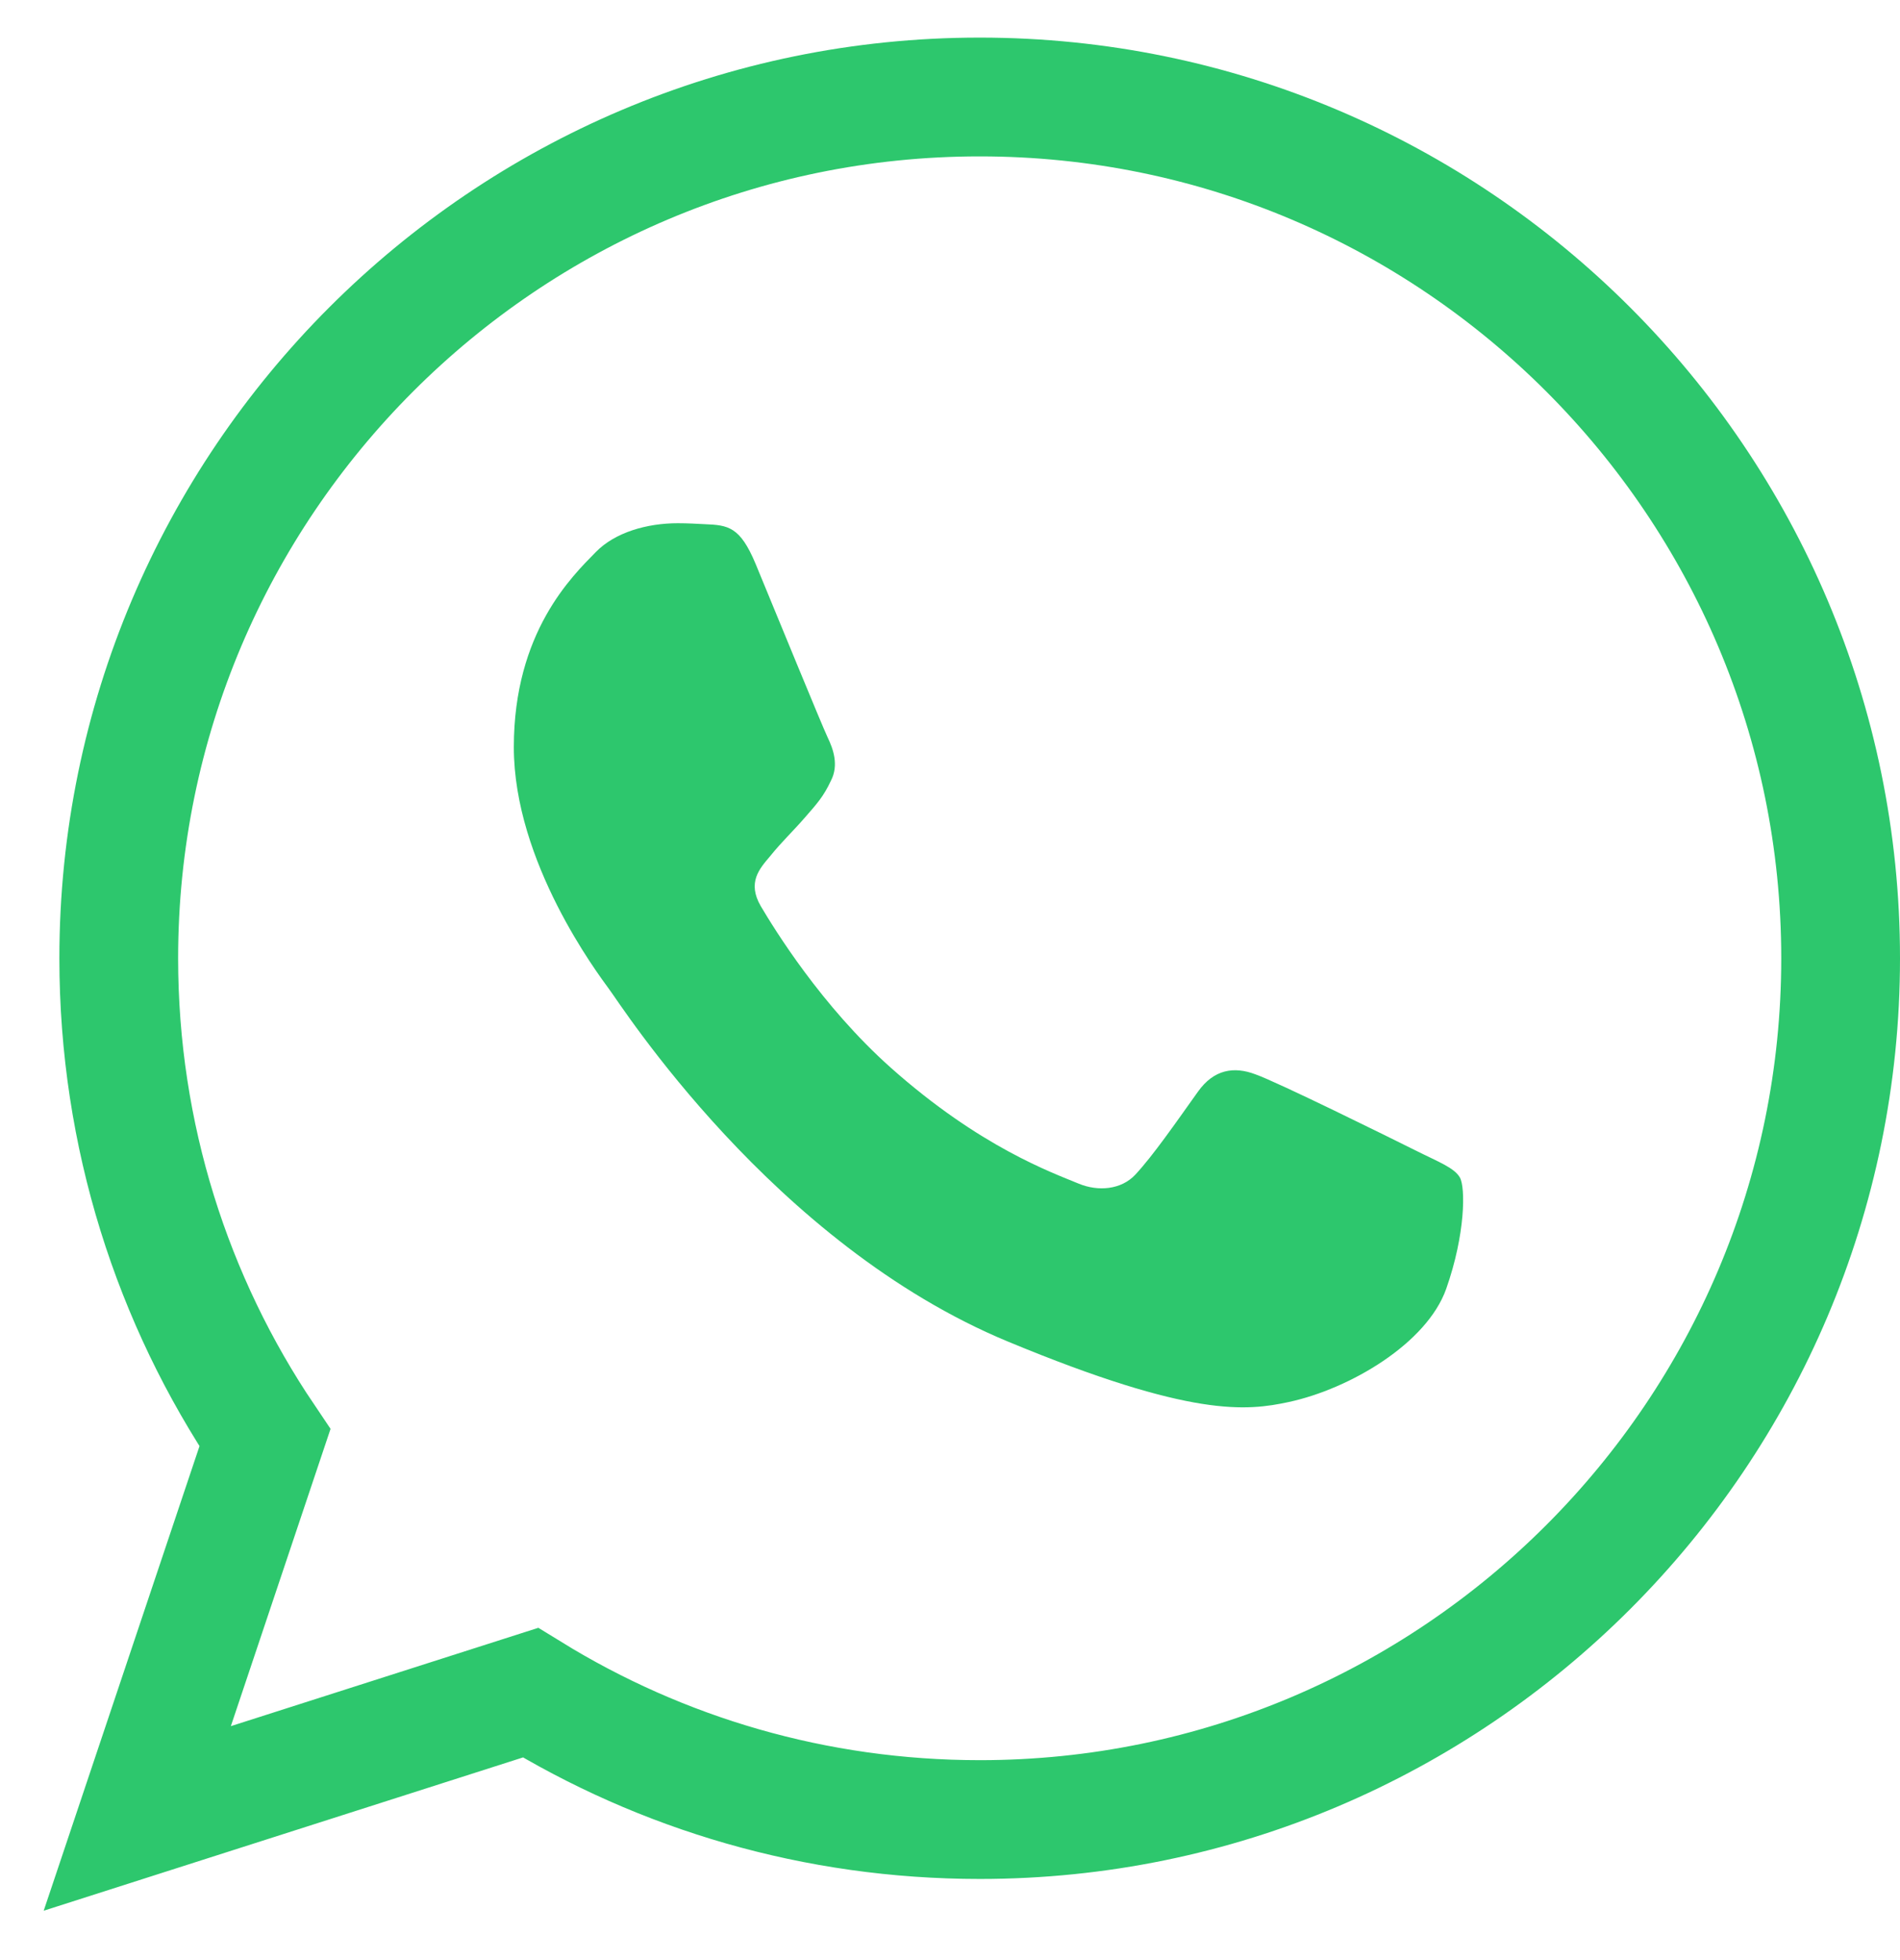
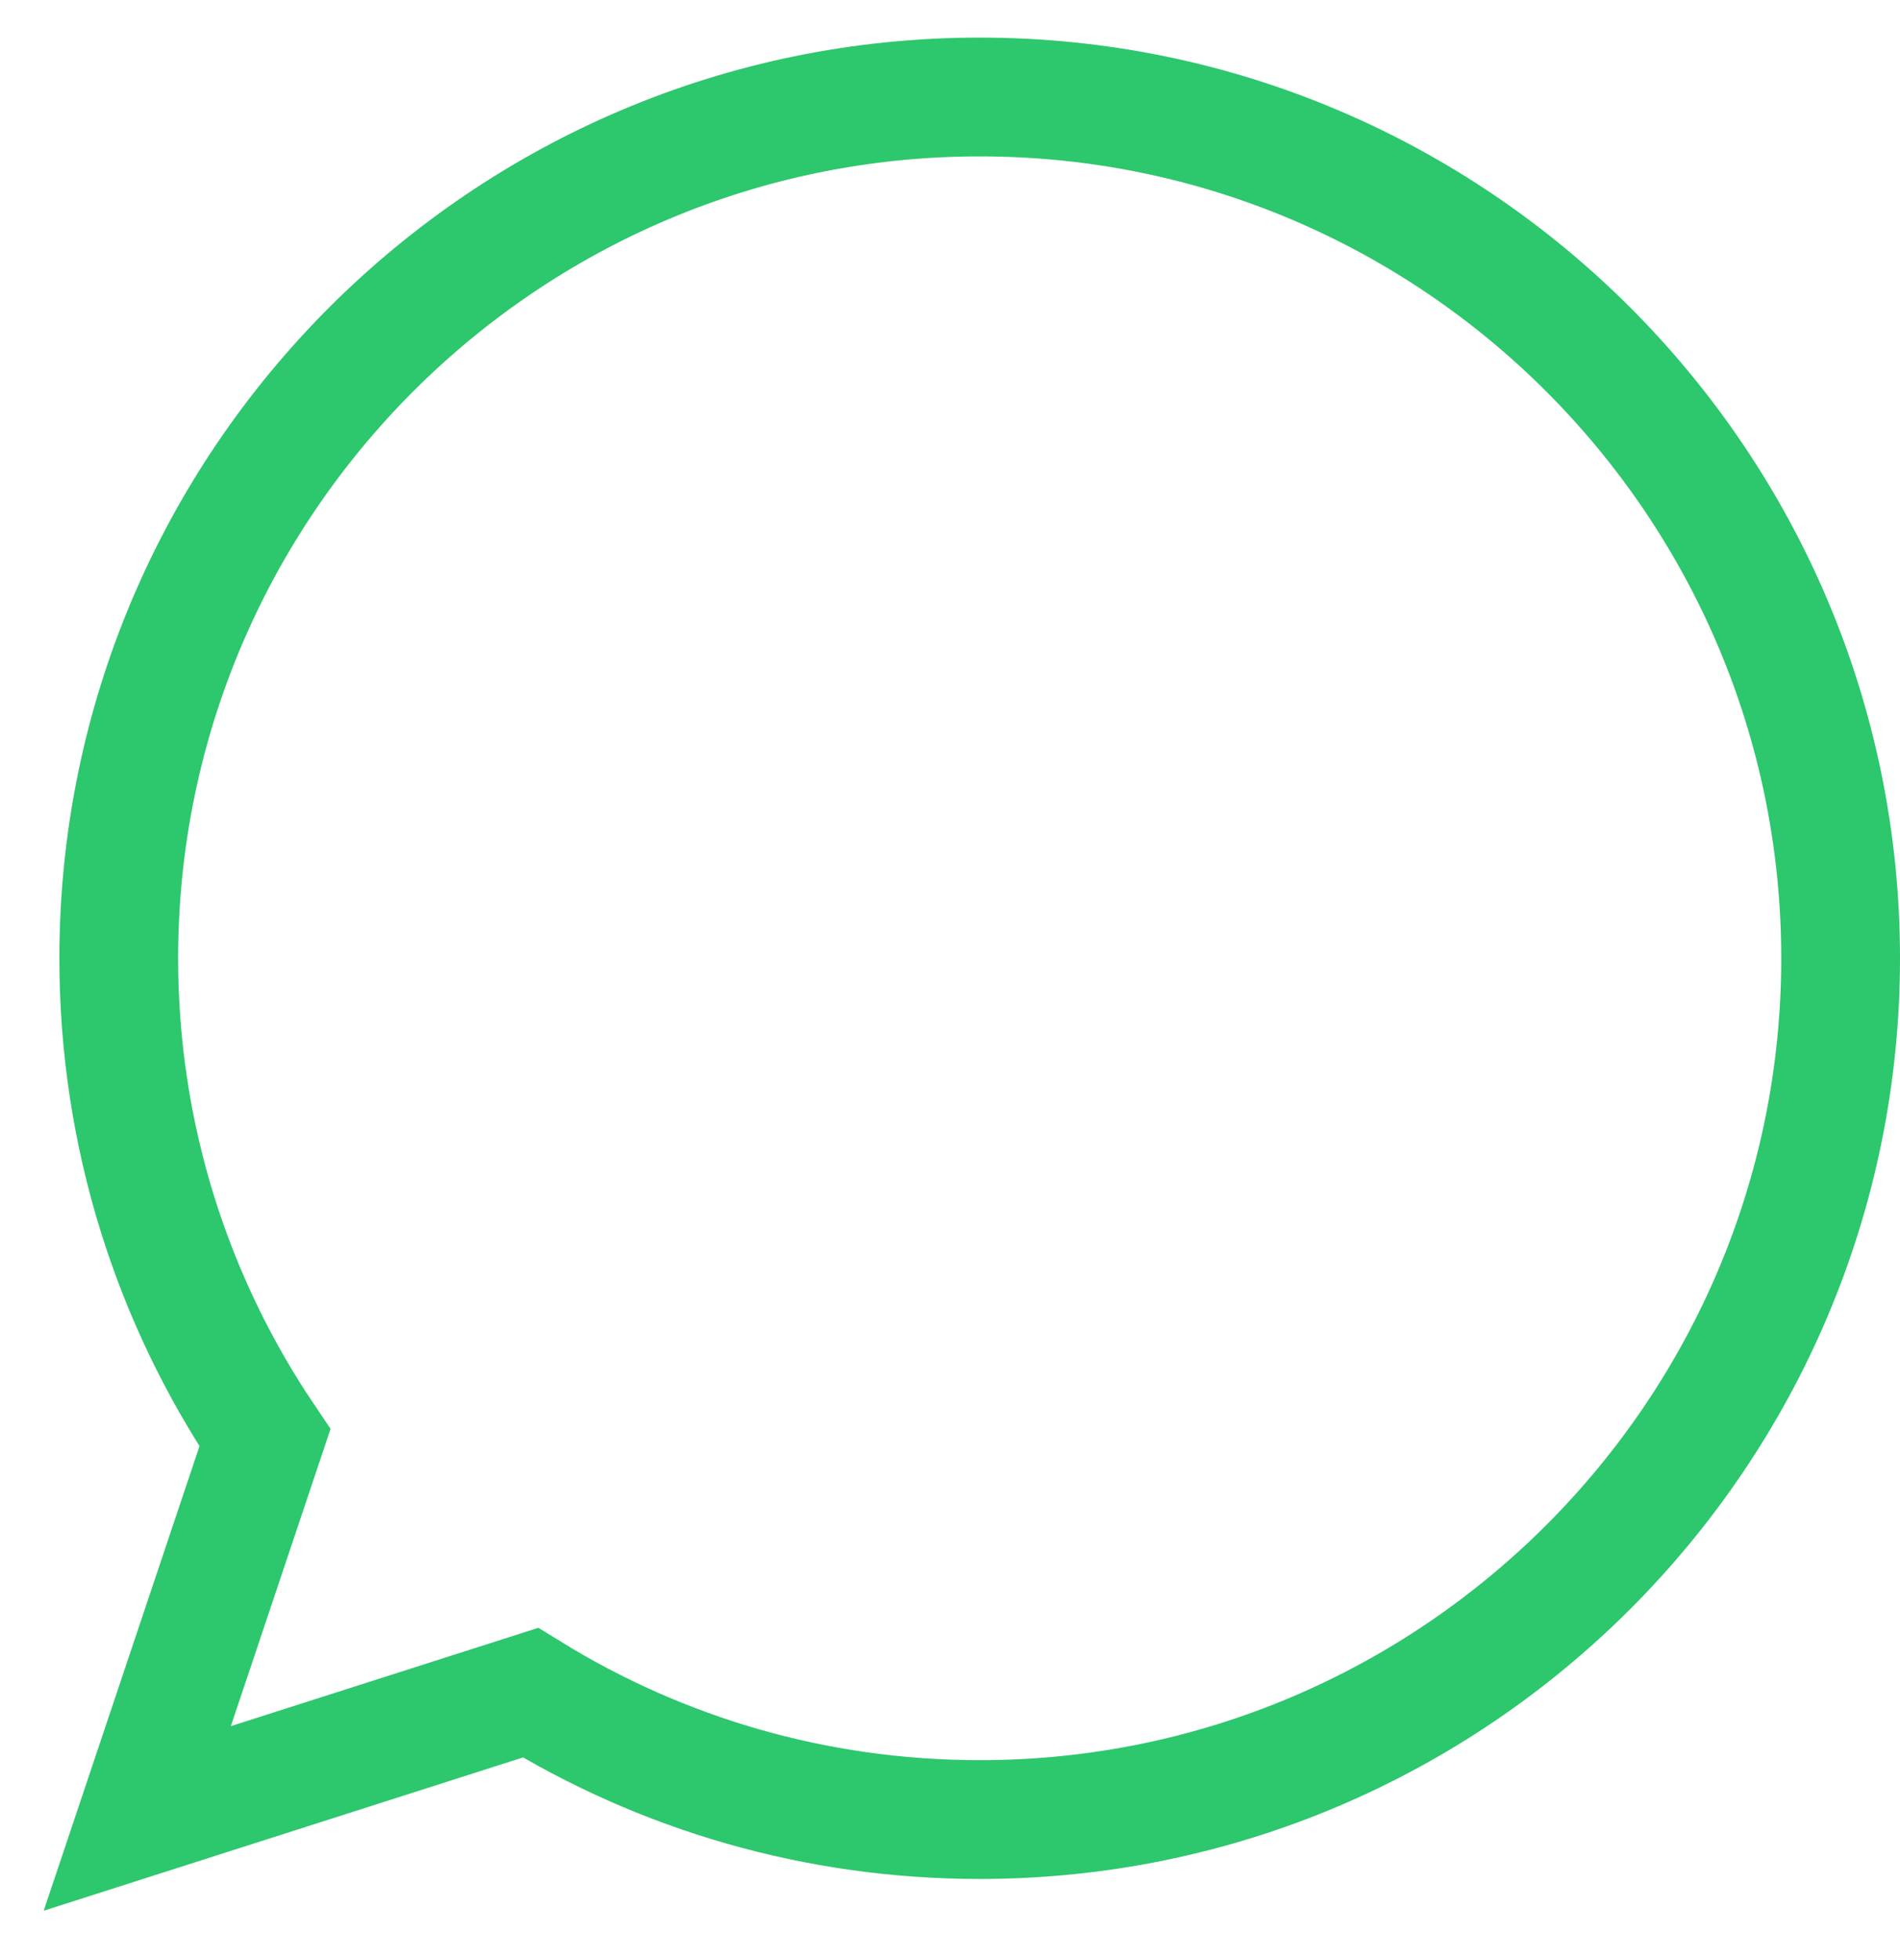
<svg xmlns="http://www.w3.org/2000/svg" width="32" height="33" viewBox="0 0 32 33" fill="none">
  <path d="M8.934 28.498C11.141 29.856 13.729 30.634 16.503 30.634C24.5 30.634 31 24.129 31 16.134C31 8.138 24.5 1.633 16.503 1.633H16.497C8.501 1.633 2 8.136 2 16.134C2 19.118 2.906 21.899 4.462 24.206L2.94 28.743L2.312 30.615L4.192 30.014L8.934 28.498Z" stroke="#2DC76D" stroke-width="2" />
-   <path d="M24.357 21.699C24.031 22.618 22.738 23.381 21.707 23.604C21.002 23.754 20.08 23.874 16.979 22.588C13.011 20.944 10.457 16.913 10.257 16.651C10.067 16.39 8.654 14.517 8.654 12.579C8.654 10.642 9.638 9.699 10.035 9.294C10.36 8.961 10.899 8.809 11.415 8.809C11.582 8.809 11.732 8.818 11.867 8.825C12.264 8.841 12.463 8.865 12.725 9.491C13.05 10.276 13.843 12.213 13.938 12.412C14.034 12.611 14.13 12.881 13.995 13.143C13.869 13.413 13.757 13.533 13.558 13.762C13.359 13.992 13.17 14.167 12.971 14.414C12.789 14.628 12.583 14.857 12.812 15.254C13.042 15.642 13.835 16.936 15.003 17.976C16.51 19.317 17.731 19.746 18.168 19.928C18.494 20.063 18.882 20.031 19.12 19.778C19.422 19.453 19.795 18.913 20.175 18.381C20.445 18 20.786 17.952 21.143 18.087C21.508 18.214 23.437 19.167 23.833 19.365C24.23 19.564 24.491 19.658 24.588 19.825C24.682 19.992 24.682 20.777 24.357 21.699Z" fill="#2DC76D" />
</svg>